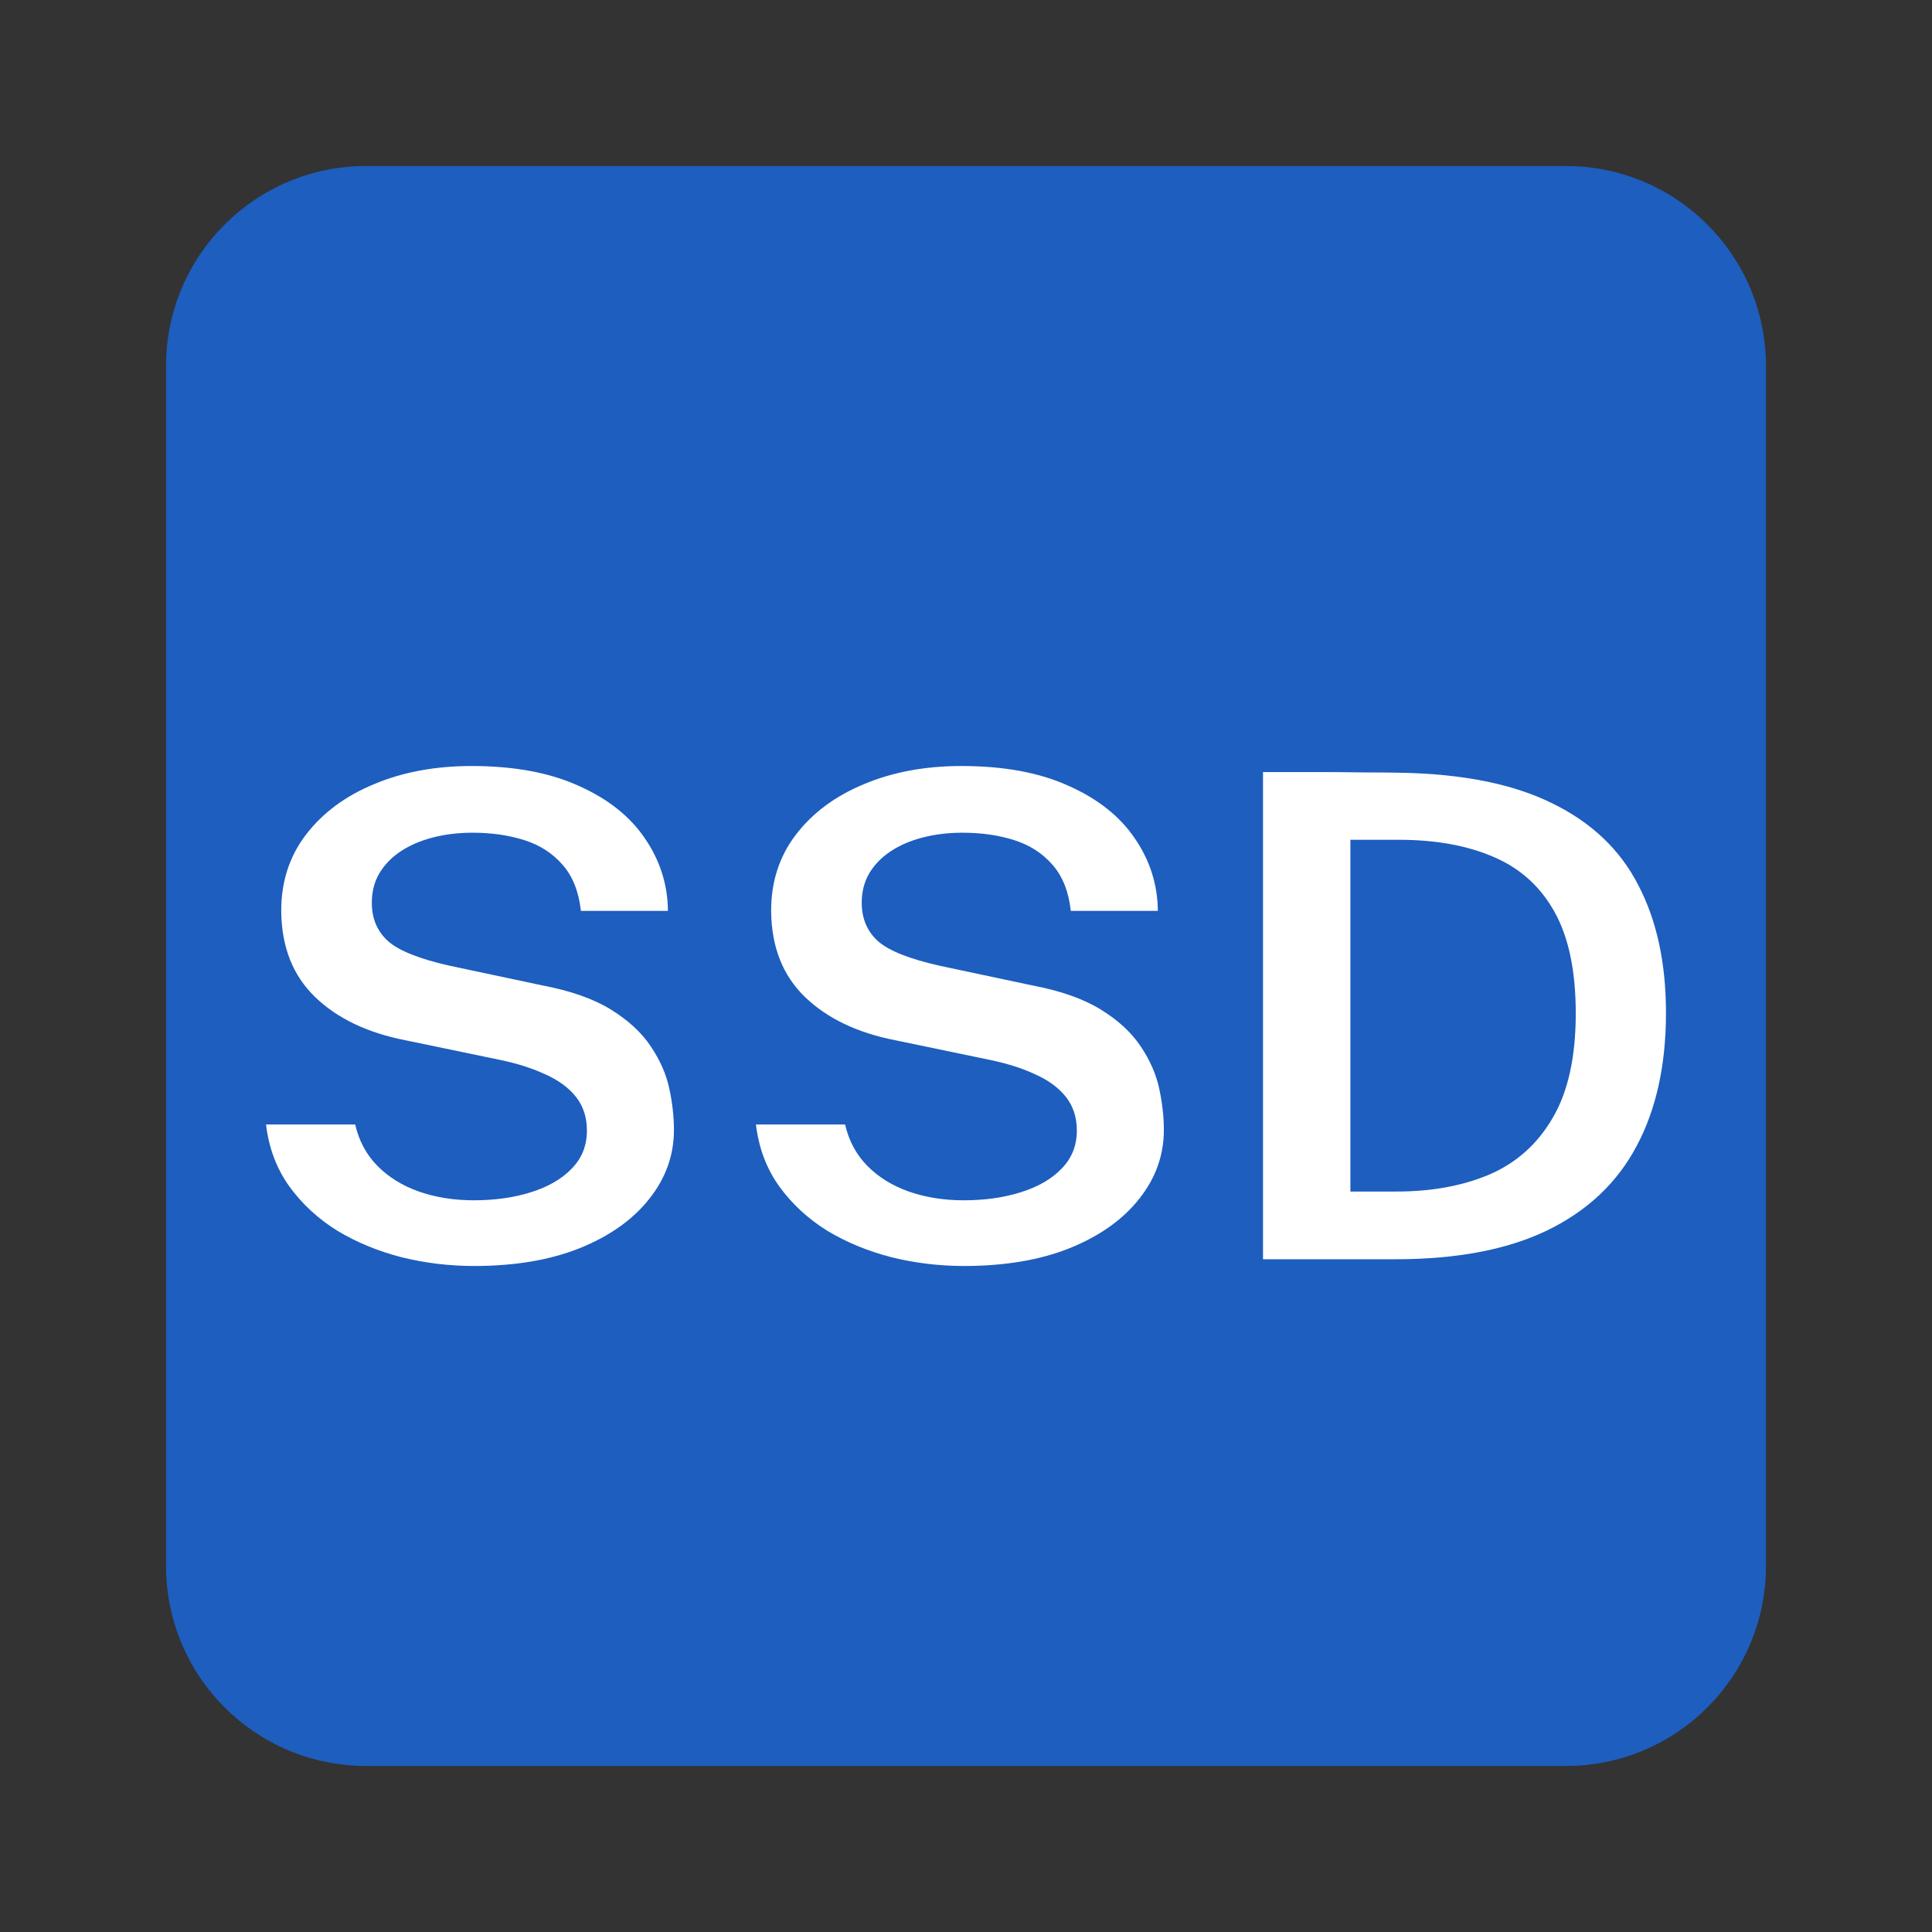
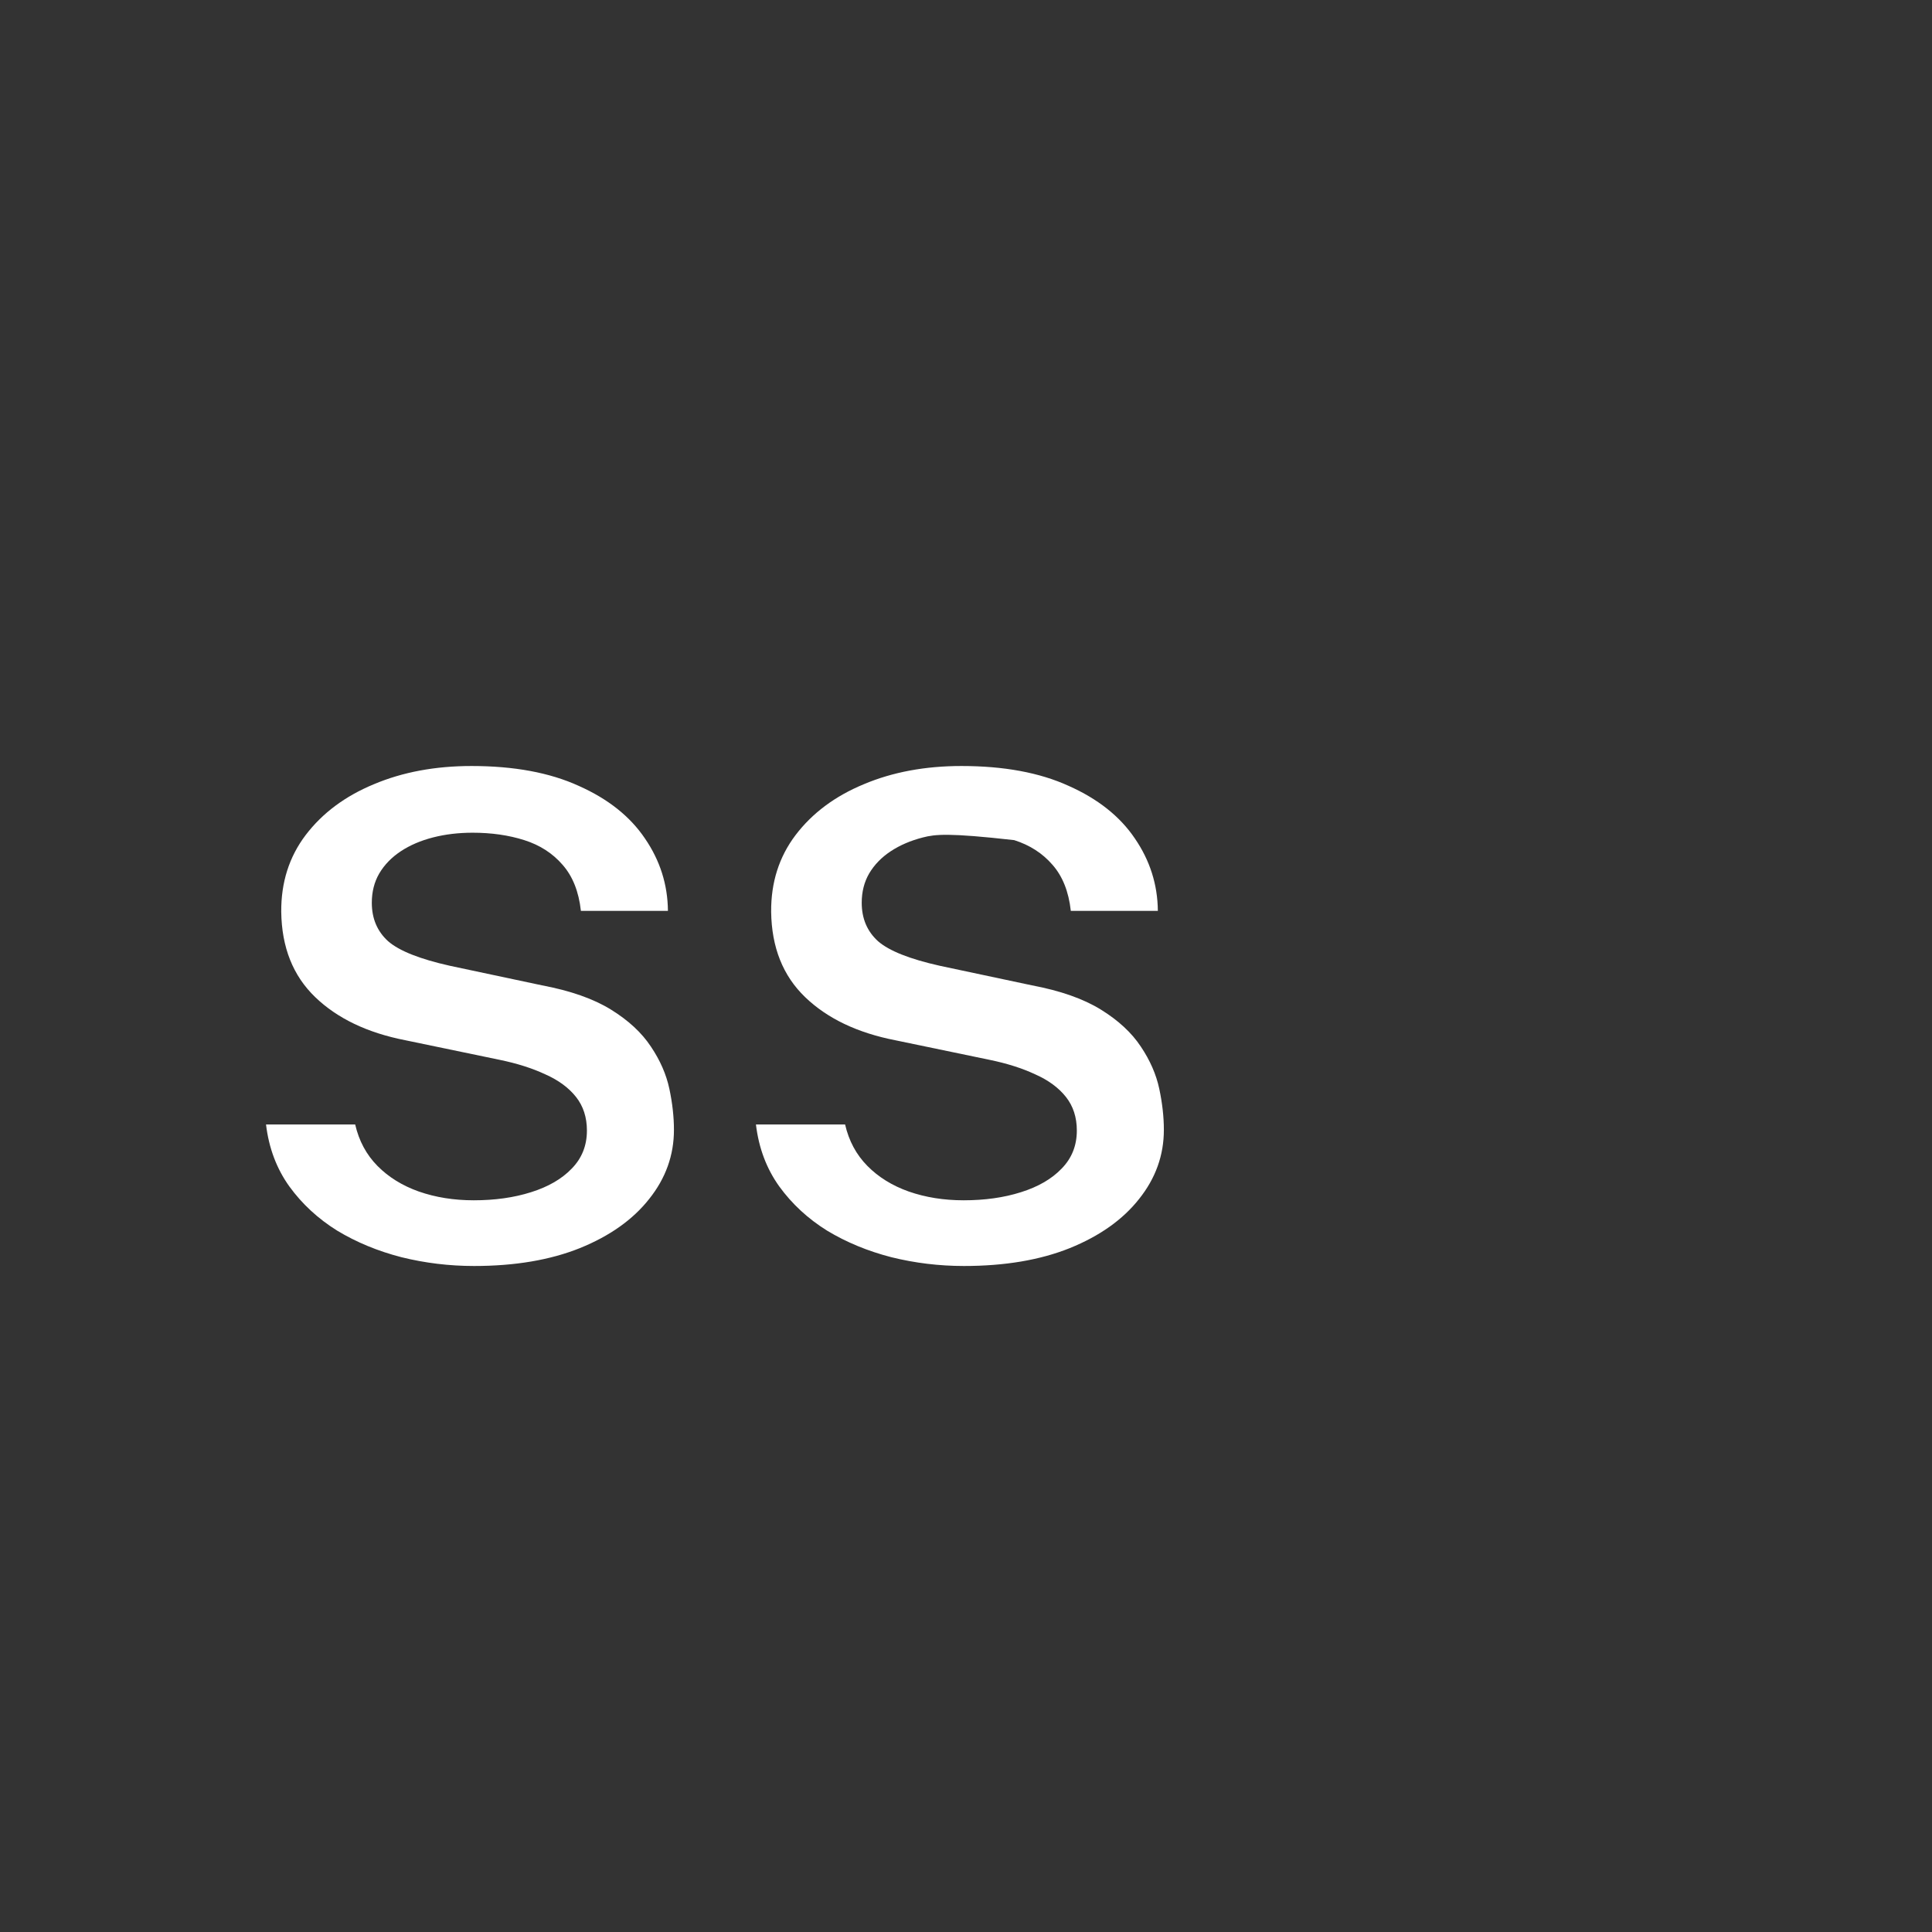
<svg xmlns="http://www.w3.org/2000/svg" width="196" height="196" viewBox="0 0 196 196" fill="none">
  <rect x="0" y="0" width="196" height="196" fill="#333333" stroke="none" />
  <g clip-path="url(#clip0_3_15)">
-     <path d="M16.844 37.133C16.844 25.927 25.927 16.844 37.133 16.844H158.867C170.073 16.844 179.156 25.927 179.156 37.133V158.867C179.156 170.073 170.073 179.156 158.867 179.156H37.133C25.927 179.156 16.844 170.073 16.844 158.867V37.133Z" fill="#1D5EBF" />
    <path d="M48.093 128.434C45.58 128.434 43.128 128.137 40.735 127.545C38.342 126.93 36.165 126.03 34.203 124.845C32.264 123.637 30.649 122.145 29.357 120.367C28.065 118.567 27.275 116.471 26.988 114.078H36.033C36.416 115.742 37.17 117.143 38.294 118.282C39.419 119.422 40.819 120.287 42.493 120.88C44.192 121.472 46.047 121.769 48.057 121.769C50.21 121.769 52.148 121.495 53.871 120.948C55.618 120.401 56.994 119.604 57.999 118.556C59.028 117.507 59.542 116.22 59.542 114.693C59.542 113.349 59.171 112.21 58.429 111.275C57.688 110.341 56.647 109.578 55.307 108.985C53.991 108.37 52.447 107.88 50.677 107.516L41.13 105.533C37.277 104.781 34.226 103.323 31.977 101.158C29.728 98.993 28.579 96.111 28.532 92.511C28.508 89.526 29.333 86.928 31.008 84.718C32.707 82.485 35.016 80.764 37.935 79.557C40.854 78.326 44.157 77.711 47.841 77.711C52.148 77.711 55.773 78.383 58.717 79.728C61.684 81.049 63.921 82.826 65.428 85.06C66.96 87.293 67.737 89.742 67.761 92.408H58.932C58.717 90.449 58.094 88.888 57.066 87.726C56.061 86.564 54.769 85.732 53.189 85.231C51.61 84.729 49.863 84.478 47.949 84.478C46.513 84.478 45.173 84.638 43.929 84.957C42.685 85.276 41.596 85.743 40.663 86.358C39.73 86.974 39 87.726 38.474 88.614C37.971 89.48 37.72 90.471 37.72 91.588C37.72 93.183 38.27 94.482 39.371 95.484C40.495 96.464 42.589 97.296 45.652 97.98L54.984 99.962C57.879 100.509 60.212 101.329 61.983 102.423C63.753 103.517 65.105 104.77 66.038 106.183C66.972 107.573 67.594 108.997 67.905 110.455C68.216 111.913 68.371 113.303 68.371 114.625C68.371 117.2 67.534 119.535 65.859 121.632C64.208 123.728 61.863 125.392 58.824 126.622C55.809 127.83 52.232 128.434 48.093 128.434Z" fill="white" />
-     <path d="M97.794 128.434C95.282 128.434 92.829 128.137 90.436 127.545C88.044 126.93 85.866 126.03 83.904 124.845C81.966 123.637 80.351 122.145 79.059 120.367C77.767 118.567 76.977 116.471 76.69 114.078H85.735C86.117 115.742 86.871 117.143 87.996 118.282C89.12 119.422 90.52 120.287 92.195 120.88C93.894 121.472 95.748 121.769 97.758 121.769C99.912 121.769 101.85 121.495 103.573 120.948C105.319 120.401 106.695 119.604 107.7 118.556C108.729 117.507 109.244 116.22 109.244 114.693C109.244 113.349 108.873 112.21 108.131 111.275C107.389 110.341 106.348 109.578 105.008 108.985C103.692 108.37 102.149 107.88 100.378 107.516L90.831 105.533C86.979 104.781 83.928 103.323 81.679 101.158C79.43 98.993 78.281 96.111 78.233 92.511C78.209 89.526 79.035 86.928 80.71 84.718C82.409 82.485 84.718 80.764 87.637 79.557C90.556 78.326 93.858 77.711 97.543 77.711C101.85 77.711 105.475 78.383 108.418 79.728C111.385 81.049 113.622 82.826 115.13 85.06C116.661 87.293 117.439 89.742 117.463 92.408H108.633C108.418 90.449 107.796 88.888 106.767 87.726C105.762 86.564 104.47 85.732 102.891 85.231C101.312 84.729 99.565 84.478 97.651 84.478C96.215 84.478 94.875 84.638 93.631 84.957C92.386 85.276 91.298 85.743 90.365 86.358C89.431 86.974 88.702 87.726 88.175 88.614C87.673 89.48 87.421 90.471 87.421 91.588C87.421 93.183 87.972 94.482 89.073 95.484C90.197 96.464 92.291 97.296 95.354 97.98L104.685 99.962C107.581 100.509 109.914 101.329 111.684 102.423C113.455 103.517 114.807 104.77 115.74 106.183C116.673 107.573 117.295 108.997 117.606 110.455C117.917 111.913 118.073 113.303 118.073 114.625C118.073 117.2 117.236 119.535 115.561 121.632C113.91 123.728 111.565 125.392 108.526 126.622C105.511 127.83 101.934 128.434 97.794 128.434Z" fill="white" />
-     <path d="M128.131 78.326C128.346 78.326 128.981 78.326 130.033 78.326C131.086 78.326 132.33 78.326 133.766 78.326C135.226 78.326 136.697 78.338 138.181 78.36C139.688 78.36 140.992 78.372 142.093 78.394C148.41 78.508 153.542 79.545 157.49 81.505C161.463 83.442 164.37 86.21 166.212 89.811C168.079 93.388 169.012 97.706 169.012 102.765C169.012 108.051 168.019 112.551 166.033 116.266C164.071 119.98 161.056 122.828 156.988 124.811C152.944 126.77 147.8 127.75 141.555 127.75H128.131V78.326ZM136.996 85.196V120.88H141.698C145.263 120.88 148.41 120.299 151.138 119.137C153.865 117.952 155.995 116.038 157.526 113.395C159.082 110.751 159.859 107.219 159.859 102.799C159.859 98.515 159.142 95.086 157.706 92.511C156.27 89.936 154.212 88.079 151.532 86.939C148.853 85.777 145.646 85.196 141.913 85.196H136.996Z" fill="white" />
+     <path d="M97.794 128.434C95.282 128.434 92.829 128.137 90.436 127.545C88.044 126.93 85.866 126.03 83.904 124.845C81.966 123.637 80.351 122.145 79.059 120.367C77.767 118.567 76.977 116.471 76.69 114.078H85.735C86.117 115.742 86.871 117.143 87.996 118.282C89.12 119.422 90.52 120.287 92.195 120.88C93.894 121.472 95.748 121.769 97.758 121.769C99.912 121.769 101.85 121.495 103.573 120.948C105.319 120.401 106.695 119.604 107.7 118.556C108.729 117.507 109.244 116.22 109.244 114.693C109.244 113.349 108.873 112.21 108.131 111.275C107.389 110.341 106.348 109.578 105.008 108.985C103.692 108.37 102.149 107.88 100.378 107.516L90.831 105.533C86.979 104.781 83.928 103.323 81.679 101.158C79.43 98.993 78.281 96.111 78.233 92.511C78.209 89.526 79.035 86.928 80.71 84.718C82.409 82.485 84.718 80.764 87.637 79.557C90.556 78.326 93.858 77.711 97.543 77.711C101.85 77.711 105.475 78.383 108.418 79.728C111.385 81.049 113.622 82.826 115.13 85.06C116.661 87.293 117.439 89.742 117.463 92.408H108.633C108.418 90.449 107.796 88.888 106.767 87.726C105.762 86.564 104.47 85.732 102.891 85.231C96.215 84.478 94.875 84.638 93.631 84.957C92.386 85.276 91.298 85.743 90.365 86.358C89.431 86.974 88.702 87.726 88.175 88.614C87.673 89.48 87.421 90.471 87.421 91.588C87.421 93.183 87.972 94.482 89.073 95.484C90.197 96.464 92.291 97.296 95.354 97.98L104.685 99.962C107.581 100.509 109.914 101.329 111.684 102.423C113.455 103.517 114.807 104.77 115.74 106.183C116.673 107.573 117.295 108.997 117.606 110.455C117.917 111.913 118.073 113.303 118.073 114.625C118.073 117.2 117.236 119.535 115.561 121.632C113.91 123.728 111.565 125.392 108.526 126.622C105.511 127.83 101.934 128.434 97.794 128.434Z" fill="white" />
  </g>
  <defs>
    <clipPath id="clip0_3_15">
      <rect width="196" height="196" fill="white" />
    </clipPath>
  </defs>
</svg>